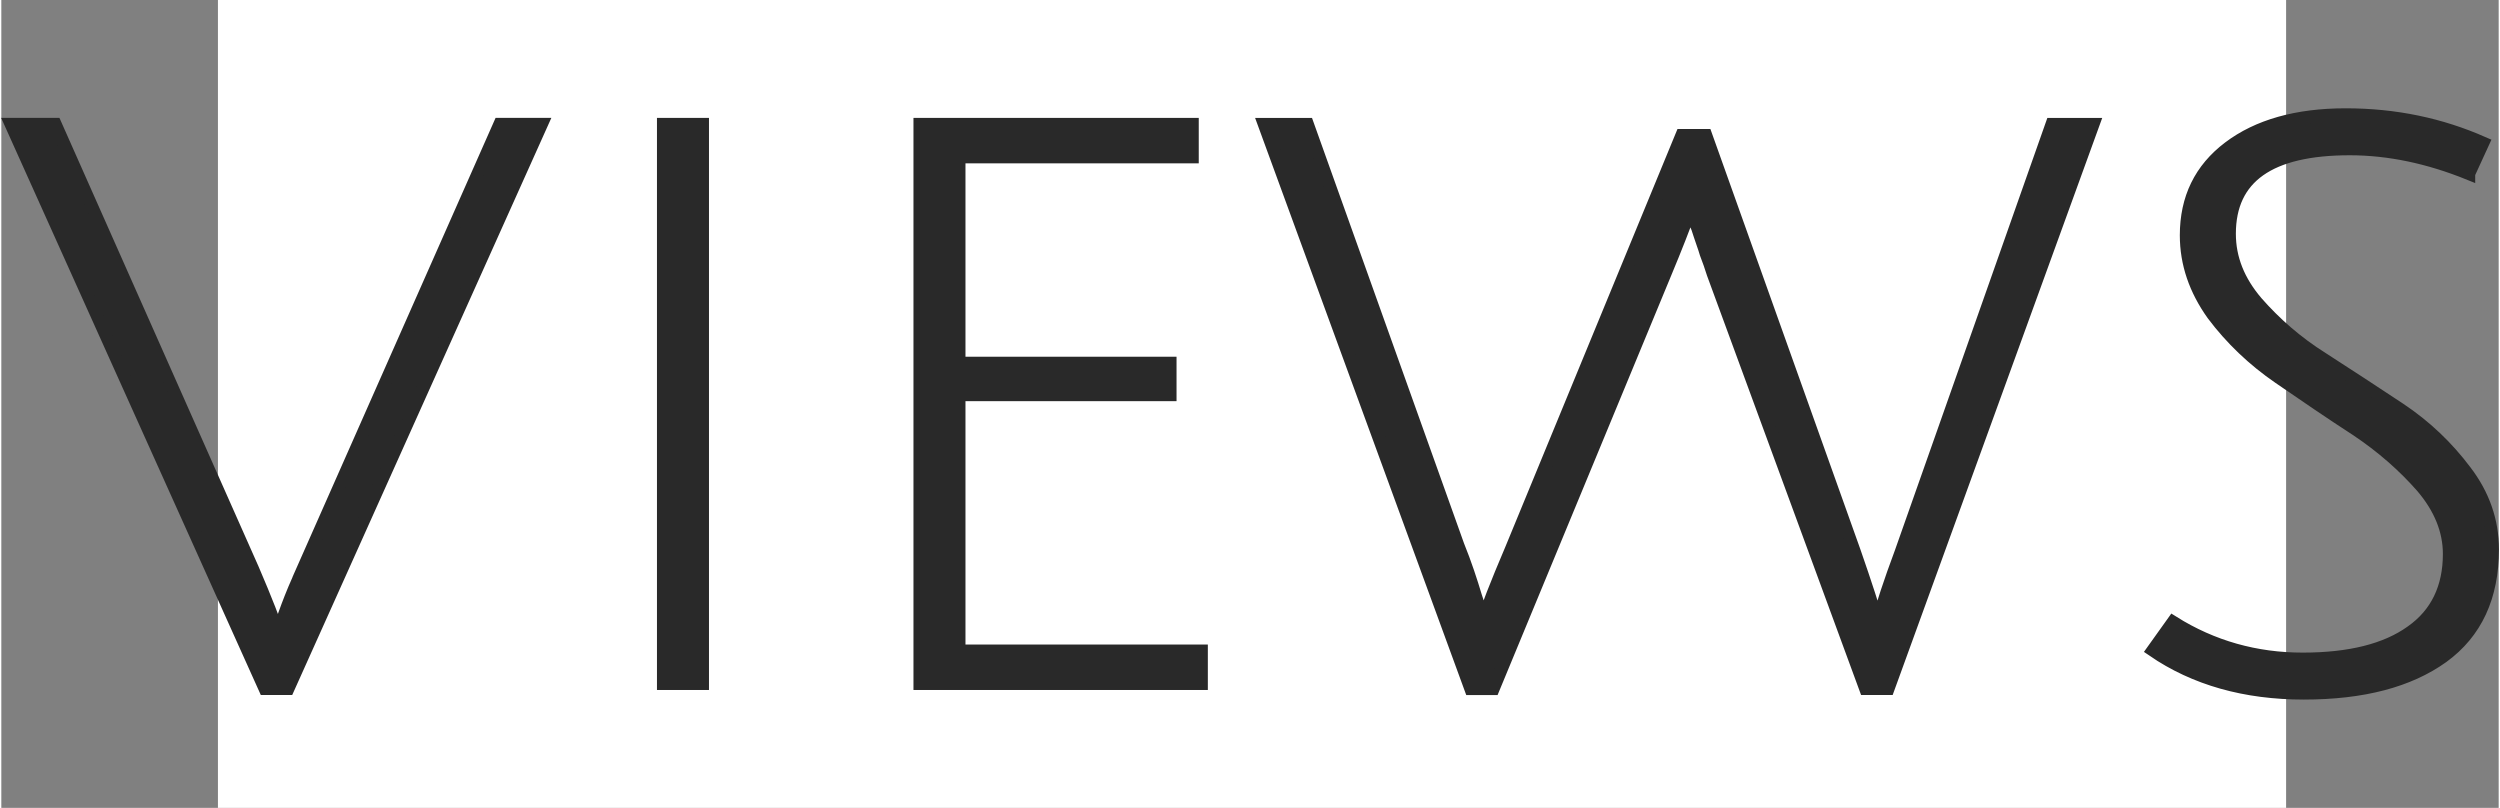
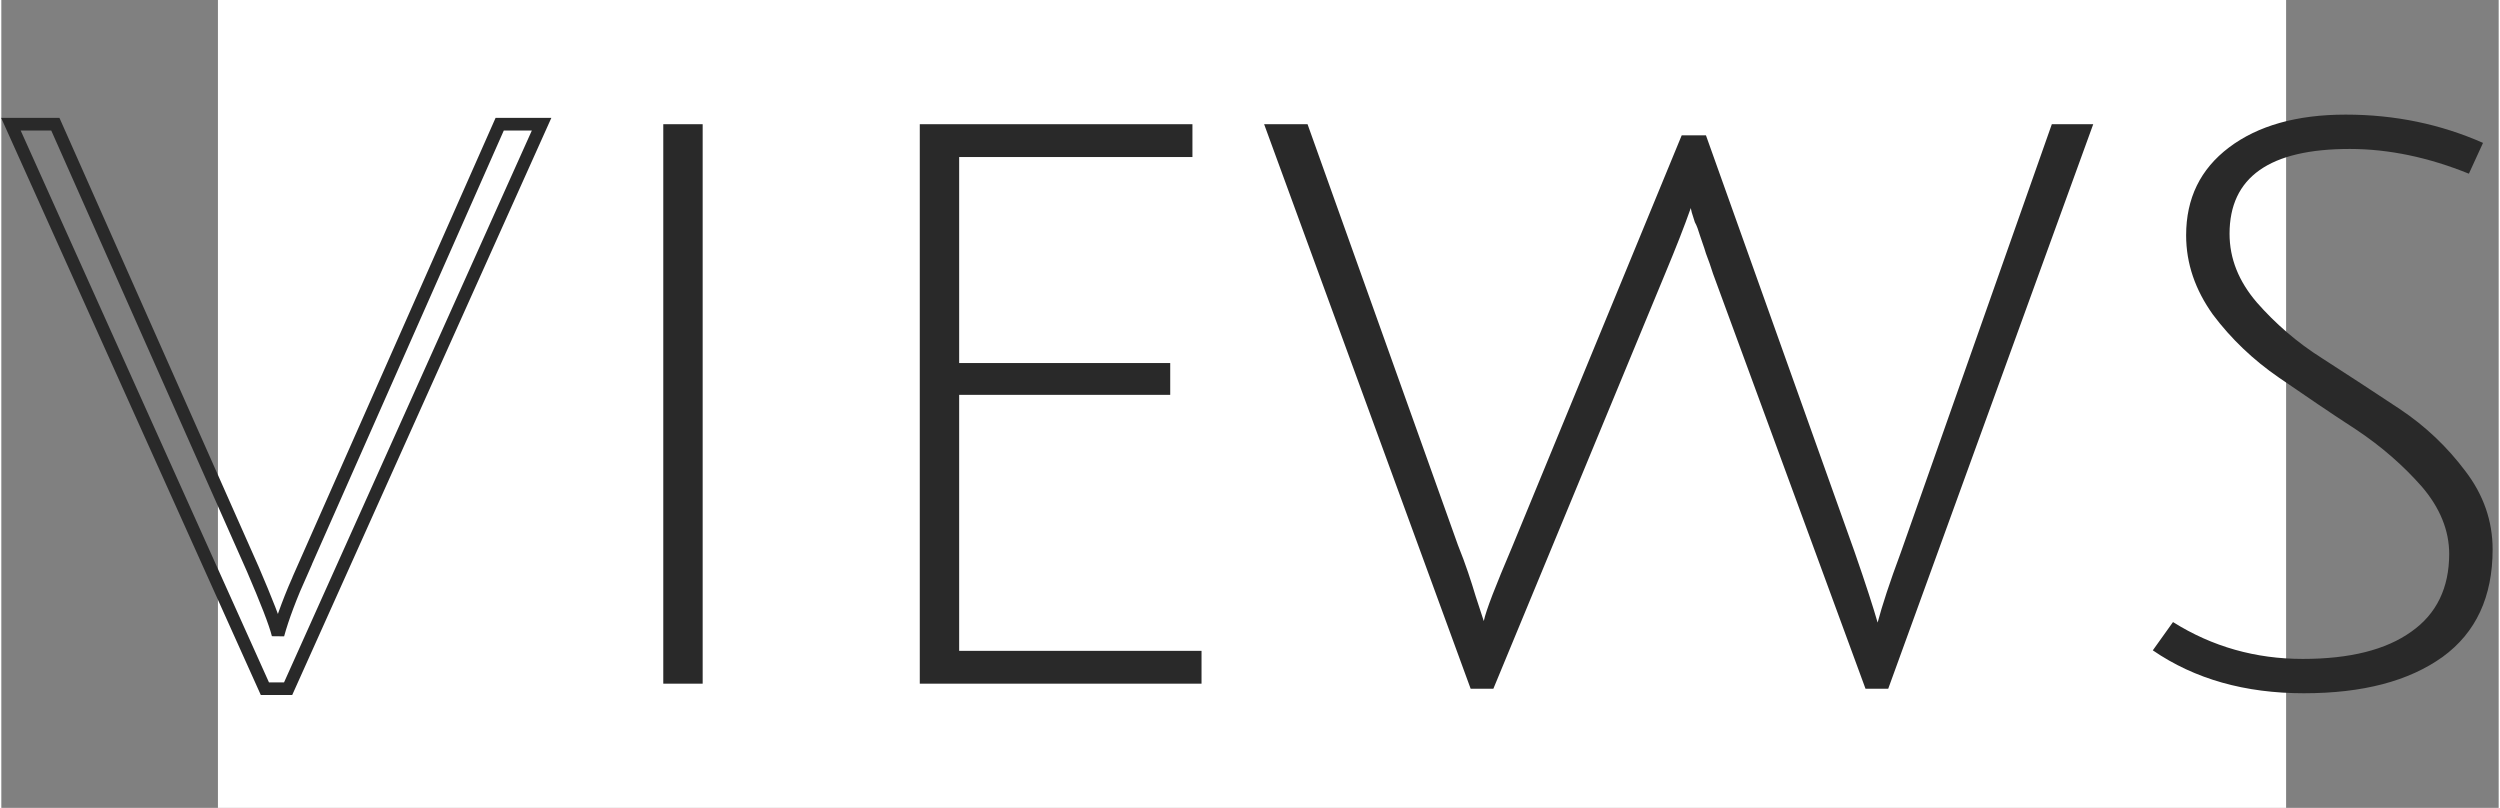
<svg xmlns="http://www.w3.org/2000/svg" xml:space="preserve" width="622px" height="201px" version="1.0" style="shape-rendering:geometricPrecision; text-rendering:geometricPrecision; image-rendering:optimizeQuality; fill-rule:evenodd; clip-rule:evenodd" viewBox="0 0 49.46 16">
  <rect x="0" y="0" width="49.46" height="16" fill="#808080" stroke="none" />
  <defs>
    <style type="text/css"> .str0 {stroke:#292929;stroke-width:0.25;stroke-miterlimit:2.613} .fil2 {fill:none;fill-rule:nonzero} .fil0 {fill:white} .fil1 {fill:#292929;fill-rule:nonzero} </style>
  </defs>
  <g id="Layer_x0020_1">
    <g id="_1694441609504">
      <rect class="fil0" x="4.29" width="40.96" height="16" />
-       <path class="fil1" d="M5.96 11.3l3.91 -8.84 0.83 0 -5.02 11.18 -0.46 0 -5.03 -11.18 0.88 0 3.91 8.81c0.27,0.63 0.44,1.06 0.5,1.3 0.09,-0.33 0.25,-0.76 0.48,-1.27z" />
      <polygon id="_1" class="fil1" points="13.11,13.54 13.11,2.46 13.89,2.46 13.89,13.54 " />
      <polygon id="_2" class="fil1" points="18.19,13.54 18.19,2.46 23.59,2.46 23.59,3.11 18.97,3.11 18.97,7.19 23.15,7.19 23.15,7.82 18.97,7.82 18.97,12.89 23.77,12.89 23.77,13.54 " />
      <path id="_3" class="fil1" d="M29.91 10.86l3.37 -8.18 0.48 0 2.94 8.24c0.23,0.66 0.38,1.13 0.46,1.41 0.09,-0.34 0.24,-0.8 0.46,-1.39l2.99 -8.48 0.82 0 -4.06 11.18 -0.45 0 -3.02 -8.22c-0.04,-0.13 -0.09,-0.27 -0.14,-0.4 -0.04,-0.14 -0.09,-0.26 -0.12,-0.36 -0.03,-0.1 -0.06,-0.19 -0.1,-0.26l-0.06 -0.19c-0.01,-0.05 -0.02,-0.08 -0.02,-0.09 -0.13,0.37 -0.3,0.8 -0.5,1.28l-3.41 8.24 -0.45 0 -4.09 -11.18 0.86 0 2.98 8.34c0.15,0.37 0.26,0.71 0.35,1.01 0.1,0.3 0.15,0.46 0.16,0.49 0.05,-0.23 0.24,-0.71 0.55,-1.44z" />
      <path id="_4" class="fil1" d="M48.87 3.44c-0.79,-0.32 -1.58,-0.49 -2.36,-0.49 -1.59,0 -2.38,0.56 -2.38,1.68 0,0.49 0.18,0.94 0.54,1.36 0.36,0.41 0.79,0.79 1.3,1.11 0.51,0.33 1.02,0.66 1.53,1 0.51,0.34 0.94,0.75 1.3,1.23 0.36,0.47 0.54,0.99 0.54,1.55 0,0.94 -0.33,1.65 -0.99,2.13 -0.67,0.48 -1.58,0.72 -2.75,0.72 -1.16,0 -2.16,-0.28 -2.99,-0.85l0.4 -0.56c0.78,0.49 1.64,0.73 2.57,0.73 0.93,0 1.65,-0.18 2.15,-0.54 0.5,-0.35 0.75,-0.87 0.75,-1.54 0,-0.46 -0.18,-0.91 -0.54,-1.33 -0.36,-0.41 -0.79,-0.79 -1.3,-1.13 -0.51,-0.33 -1.02,-0.68 -1.53,-1.03 -0.51,-0.35 -0.95,-0.77 -1.31,-1.25 -0.35,-0.49 -0.53,-1.01 -0.53,-1.57 0,-0.73 0.28,-1.31 0.85,-1.74 0.57,-0.43 1.34,-0.65 2.31,-0.65 0.98,0 1.88,0.19 2.72,0.56l-0.28 0.61z" />
      <path id="_5" class="fil2 str0" d="M5.96 11.3l3.91 -8.84 0.83 0 -5.02 11.18 -0.46 0 -5.03 -11.18 0.88 0 3.91 8.81c0.27,0.63 0.44,1.06 0.5,1.3 0.09,-0.33 0.25,-0.76 0.48,-1.27z" />
-       <polygon id="_6" class="fil2 str0" points="13.11,13.54 13.11,2.46 13.89,2.46 13.89,13.54 " />
-       <polygon id="_7" class="fil2 str0" points="18.19,13.54 18.19,2.46 23.59,2.46 23.59,3.11 18.97,3.11 18.97,7.19 23.15,7.19 23.15,7.82 18.97,7.82 18.97,12.89 23.77,12.89 23.77,13.54 " />
-       <path id="_8" class="fil2 str0" d="M29.91 10.86l3.37 -8.18 0.48 0 2.94 8.24c0.23,0.66 0.38,1.13 0.46,1.41 0.09,-0.34 0.24,-0.8 0.46,-1.39l2.99 -8.48 0.82 0 -4.06 11.18 -0.45 0 -3.02 -8.22c-0.04,-0.13 -0.09,-0.27 -0.14,-0.4 -0.04,-0.14 -0.09,-0.26 -0.12,-0.36 -0.03,-0.1 -0.06,-0.19 -0.1,-0.26l-0.06 -0.19c-0.01,-0.05 -0.02,-0.08 -0.02,-0.09 -0.13,0.37 -0.3,0.8 -0.5,1.28l-3.41 8.24 -0.45 0 -4.09 -11.18 0.86 0 2.98 8.34c0.15,0.37 0.26,0.71 0.35,1.01 0.1,0.3 0.15,0.46 0.16,0.49 0.05,-0.23 0.24,-0.71 0.55,-1.44z" />
-       <path id="_9" class="fil2 str0" d="M48.87 3.44c-0.79,-0.32 -1.58,-0.49 -2.36,-0.49 -1.59,0 -2.38,0.56 -2.38,1.68 0,0.49 0.18,0.94 0.54,1.36 0.36,0.41 0.79,0.79 1.3,1.11 0.51,0.33 1.02,0.66 1.53,1 0.51,0.34 0.94,0.75 1.3,1.23 0.36,0.47 0.54,0.99 0.54,1.55 0,0.94 -0.33,1.65 -0.99,2.13 -0.67,0.48 -1.58,0.72 -2.75,0.72 -1.16,0 -2.16,-0.28 -2.99,-0.85l0.4 -0.56c0.78,0.49 1.64,0.73 2.57,0.73 0.93,0 1.65,-0.18 2.15,-0.54 0.5,-0.35 0.75,-0.87 0.75,-1.54 0,-0.46 -0.18,-0.91 -0.54,-1.33 -0.36,-0.41 -0.79,-0.79 -1.3,-1.13 -0.51,-0.33 -1.02,-0.68 -1.53,-1.03 -0.51,-0.35 -0.95,-0.77 -1.31,-1.25 -0.35,-0.49 -0.53,-1.01 -0.53,-1.57 0,-0.73 0.28,-1.31 0.85,-1.74 0.57,-0.43 1.34,-0.65 2.31,-0.65 0.98,0 1.88,0.19 2.72,0.56l-0.28 0.61z" />
    </g>
  </g>
</svg>